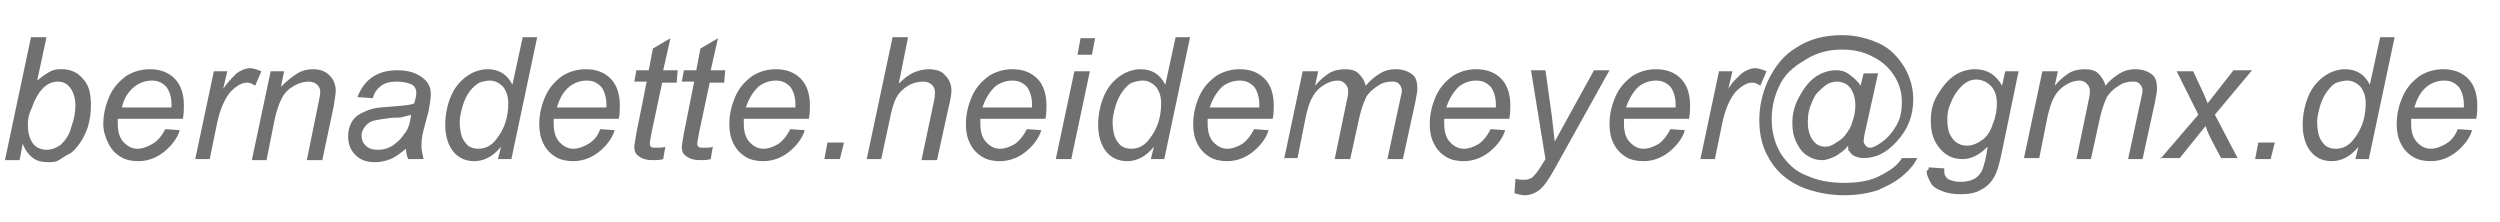
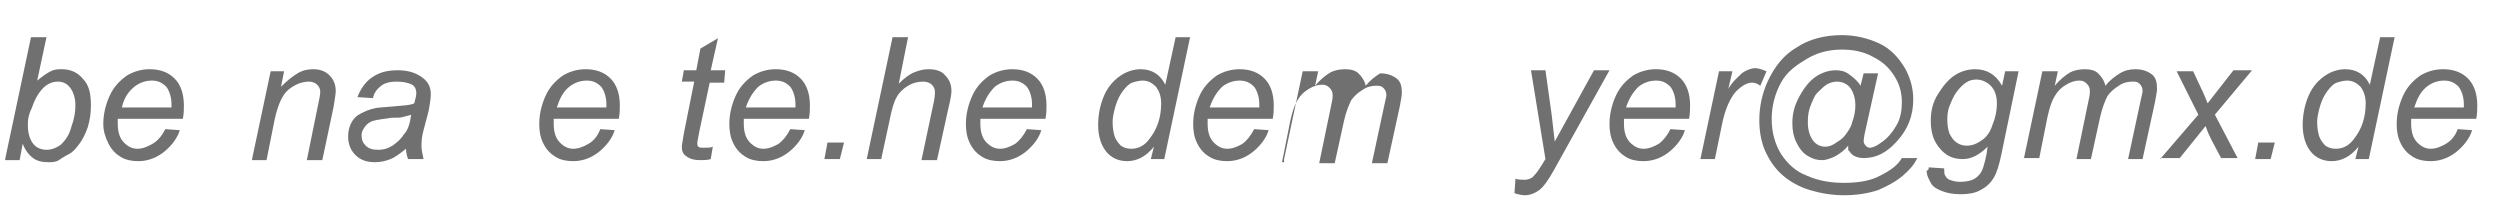
<svg xmlns="http://www.w3.org/2000/svg" version="1.2" baseProfile="tiny" id="Ebene_1" x="0px" y="0px" viewBox="0 0 242 21.5" xml:space="preserve">
  <g>
    <path fill="#717070" d="M0.5,15.4L3,3.6h1.5L3.6,7.8c0.5-0.4,0.9-0.7,1.3-0.9S5.6,6.7,6,6.7c0.8,0,1.5,0.3,2,0.9   C8.6,8.2,8.8,9,8.8,10.2c0,0.8-0.1,1.4-0.3,2.1c-0.2,0.6-0.5,1.2-0.8,1.6c-0.3,0.4-0.6,0.8-1,1s-0.7,0.4-1,0.6s-0.7,0.2-1,0.2   c-0.6,0-1.1-0.1-1.5-0.4c-0.4-0.3-0.8-0.8-1-1.4l-0.3,1.6H0.5z M2.7,11.9l0,0.3c0,0.7,0.2,1.3,0.5,1.7c0.3,0.4,0.8,0.6,1.3,0.6   c0.5,0,1-0.2,1.4-0.5c0.4-0.4,0.8-0.9,1-1.7c0.3-0.8,0.4-1.5,0.4-2.1c0-0.7-0.2-1.3-0.5-1.7S6.1,7.9,5.6,7.9c-0.5,0-1,0.2-1.4,0.6   c-0.4,0.4-0.8,1-1.1,1.9C2.8,11,2.7,11.5,2.7,11.9z" />
    <path fill="#717070" d="M16,12.5l1.4,0.1c-0.2,0.7-0.7,1.4-1.4,2c-0.7,0.6-1.6,1-2.6,1c-0.6,0-1.2-0.1-1.7-0.4   c-0.5-0.3-0.9-0.7-1.2-1.3C10.2,13.3,10,12.7,10,12c0-0.9,0.2-1.8,0.6-2.7c0.4-0.9,1-1.5,1.7-2c0.7-0.4,1.4-0.6,2.2-0.6   c1,0,1.8,0.3,2.4,0.9c0.6,0.6,0.9,1.5,0.9,2.6c0,0.4,0,0.8-0.1,1.3h-6.3c0,0.2,0,0.3,0,0.5c0,0.8,0.2,1.4,0.6,1.8   c0.4,0.4,0.8,0.6,1.3,0.6c0.5,0,1-0.2,1.5-0.5C15.3,13.6,15.7,13.1,16,12.5z M11.8,10.4h4.8c0-0.2,0-0.3,0-0.3   c0-0.7-0.2-1.3-0.5-1.7c-0.4-0.4-0.8-0.6-1.4-0.6c-0.6,0-1.2,0.2-1.7,0.6C12.4,8.9,12,9.5,11.8,10.4z" />
-     <path fill="#717070" d="M18.9,15.4l1.8-8.5H22l-0.4,1.7C22,8,22.5,7.5,22.9,7.1c0.4-0.3,0.9-0.5,1.3-0.5c0.3,0,0.6,0.1,1.1,0.3   l-0.6,1.4c-0.3-0.2-0.5-0.3-0.8-0.3c-0.5,0-1,0.3-1.6,0.9c-0.5,0.6-1,1.6-1.3,3.1l-0.7,3.4H18.9z" />
    <path fill="#717070" d="M24.4,15.4l1.8-8.5h1.3l-0.3,1.5c0.6-0.6,1.1-1,1.6-1.3c0.5-0.3,1-0.4,1.5-0.4c0.7,0,1.2,0.2,1.6,0.6   c0.4,0.4,0.6,0.9,0.6,1.5c0,0.3-0.1,0.8-0.2,1.5l-1.1,5.2h-1.5l1.1-5.4c0.1-0.5,0.2-0.9,0.2-1.2c0-0.3-0.1-0.5-0.3-0.7   c-0.2-0.2-0.5-0.3-0.8-0.3c-0.7,0-1.4,0.3-2,0.8s-1,1.5-1.3,2.8l-0.8,4H24.4z" />
    <path fill="#717070" d="M39.3,14.4c-0.5,0.4-1,0.8-1.5,1s-1,0.3-1.5,0.3c-0.8,0-1.4-0.2-1.9-0.7s-0.7-1.1-0.7-1.8   c0-0.5,0.1-0.9,0.3-1.3c0.2-0.4,0.5-0.7,0.9-0.9c0.4-0.2,0.8-0.4,1.3-0.5c0.3-0.1,0.9-0.1,1.9-0.2s1.6-0.1,2-0.3   c0.1-0.4,0.2-0.7,0.2-1c0-0.3-0.1-0.6-0.4-0.8C39.5,8,39,7.9,38.4,7.9c-0.6,0-1.1,0.1-1.5,0.4c-0.4,0.3-0.7,0.7-0.8,1.2l-1.5-0.1   c0.3-0.8,0.8-1.5,1.4-1.9c0.7-0.5,1.5-0.7,2.5-0.7c1.1,0,1.9,0.3,2.5,0.8c0.5,0.4,0.7,0.9,0.7,1.5c0,0.5-0.1,1-0.2,1.6L41,12.6   c-0.2,0.7-0.2,1.2-0.2,1.6c0,0.3,0.1,0.7,0.2,1.2h-1.5C39.4,15.1,39.3,14.8,39.3,14.4z M39.8,11.1c-0.2,0.1-0.4,0.1-0.7,0.2   s-0.6,0.1-1.2,0.1c-0.8,0.1-1.4,0.2-1.8,0.3c-0.3,0.1-0.6,0.3-0.8,0.6c-0.2,0.3-0.3,0.5-0.3,0.8c0,0.4,0.1,0.7,0.4,1   c0.3,0.3,0.7,0.4,1.2,0.4c0.5,0,0.9-0.1,1.4-0.4c0.4-0.3,0.8-0.6,1.1-1.1C39.5,12.6,39.7,11.9,39.8,11.1z" />
-     <path fill="#717070" d="M48.5,14.2c-0.8,1-1.7,1.4-2.6,1.4c-0.8,0-1.5-0.3-2-0.9c-0.5-0.6-0.8-1.5-0.8-2.6c0-1,0.2-2,0.6-2.9   c0.4-0.9,1-1.5,1.6-1.9s1.3-0.6,1.9-0.6c1.1,0,1.9,0.5,2.4,1.5l1-4.6H52l-2.5,11.8h-1.3L48.5,14.2z M44.5,11.8   c0,0.6,0.1,1.1,0.2,1.4s0.3,0.6,0.6,0.9c0.3,0.2,0.6,0.3,1,0.3c0.7,0,1.3-0.3,1.8-1c0.7-0.9,1.1-2,1.1-3.4c0-0.7-0.2-1.2-0.5-1.6   c-0.4-0.4-0.8-0.6-1.3-0.6c-0.3,0-0.7,0.1-1,0.2c-0.3,0.2-0.6,0.4-0.9,0.8c-0.3,0.4-0.5,0.8-0.7,1.4C44.6,10.9,44.5,11.4,44.5,11.8   z" />
    <path fill="#717070" d="M58.1,12.5l1.4,0.1c-0.2,0.7-0.7,1.4-1.4,2c-0.7,0.6-1.6,1-2.6,1c-0.6,0-1.2-0.1-1.7-0.4   c-0.5-0.3-0.9-0.7-1.2-1.3c-0.3-0.6-0.4-1.2-0.4-1.9c0-0.9,0.2-1.8,0.6-2.7c0.4-0.9,1-1.5,1.7-2c0.7-0.4,1.4-0.6,2.2-0.6   c1,0,1.8,0.3,2.4,0.9c0.6,0.6,0.9,1.5,0.9,2.6c0,0.4,0,0.8-0.1,1.3h-6.3c0,0.2,0,0.3,0,0.5c0,0.8,0.2,1.4,0.6,1.8   c0.4,0.4,0.8,0.6,1.3,0.6c0.5,0,1-0.2,1.5-0.5C57.5,13.6,57.9,13.1,58.1,12.5z M53.9,10.4h4.8c0-0.2,0-0.3,0-0.3   c0-0.7-0.2-1.3-0.5-1.7c-0.4-0.4-0.8-0.6-1.4-0.6c-0.6,0-1.2,0.2-1.7,0.6C54.5,8.9,54.2,9.5,53.9,10.4z" />
-     <path fill="#717070" d="M64.4,14.2l-0.2,1.2c-0.3,0.1-0.7,0.1-1,0.1c-0.6,0-1-0.1-1.4-0.4c-0.3-0.2-0.4-0.5-0.4-0.9   c0-0.2,0.1-0.6,0.2-1.3l1-5h-1.2l0.2-1.1h1.2l0.4-2.1l1.7-1l-0.7,3.1h1.4L65.5,8h-1.4l-1,4.7c-0.1,0.6-0.2,1-0.2,1.1   c0,0.2,0,0.3,0.1,0.4c0.1,0.1,0.3,0.1,0.5,0.1C63.9,14.3,64.2,14.3,64.4,14.2z" />
    <path fill="#717070" d="M69,14.2l-0.2,1.2c-0.3,0.1-0.7,0.1-1,0.1c-0.6,0-1-0.1-1.4-0.4c-0.3-0.2-0.4-0.5-0.4-0.9   c0-0.2,0.1-0.6,0.2-1.3l1-5h-1.2l0.2-1.1h1.2l0.4-2.1l1.7-1l-0.7,3.1h1.4L70.1,8h-1.4l-1,4.7c-0.1,0.6-0.2,1-0.2,1.1   c0,0.2,0,0.3,0.1,0.4c0.1,0.1,0.3,0.1,0.5,0.1C68.5,14.3,68.8,14.3,69,14.2z" />
    <path fill="#717070" d="M76.5,12.5l1.4,0.1c-0.2,0.7-0.7,1.4-1.4,2c-0.7,0.6-1.6,1-2.6,1c-0.6,0-1.2-0.1-1.7-0.4   c-0.5-0.3-0.9-0.7-1.2-1.3c-0.3-0.6-0.4-1.2-0.4-1.9c0-0.9,0.2-1.8,0.6-2.7c0.4-0.9,1-1.5,1.7-2c0.7-0.4,1.4-0.6,2.2-0.6   c1,0,1.8,0.3,2.4,0.9c0.6,0.6,0.9,1.5,0.9,2.6c0,0.4,0,0.8-0.1,1.3H72c0,0.2,0,0.3,0,0.5c0,0.8,0.2,1.4,0.6,1.8   c0.4,0.4,0.8,0.6,1.3,0.6c0.5,0,1-0.2,1.5-0.5C75.8,13.6,76.2,13.1,76.5,12.5z M72.2,10.4H77c0-0.2,0-0.3,0-0.3   c0-0.7-0.2-1.3-0.5-1.7c-0.4-0.4-0.8-0.6-1.4-0.6c-0.6,0-1.2,0.2-1.7,0.6C72.9,8.9,72.5,9.5,72.2,10.4z" />
    <path fill="#717070" d="M79.8,15.4l0.3-1.6h1.6l-0.4,1.6H79.8z" />
    <path fill="#717070" d="M83.9,15.4l2.5-11.8h1.5l-0.9,4.5c0.5-0.5,1-0.9,1.5-1.1s0.9-0.3,1.4-0.3c0.7,0,1.3,0.2,1.6,0.6   c0.4,0.4,0.6,0.9,0.6,1.5c0,0.3-0.1,0.9-0.3,1.7l-1.1,5h-1.5l1.1-5.2c0.2-0.8,0.2-1.2,0.2-1.4c0-0.3-0.1-0.5-0.3-0.7   c-0.2-0.2-0.5-0.3-0.8-0.3c-0.5,0-1,0.1-1.5,0.4s-0.9,0.7-1.1,1.1c-0.3,0.5-0.5,1.3-0.7,2.3l-0.8,3.7H83.9z" />
    <path fill="#717070" d="M99.4,12.5l1.4,0.1c-0.2,0.7-0.7,1.4-1.4,2c-0.7,0.6-1.6,1-2.6,1c-0.6,0-1.2-0.1-1.7-0.4   c-0.5-0.3-0.9-0.7-1.2-1.3c-0.3-0.6-0.4-1.2-0.4-1.9c0-0.9,0.2-1.8,0.6-2.7c0.4-0.9,1-1.5,1.7-2c0.7-0.4,1.4-0.6,2.2-0.6   c1,0,1.8,0.3,2.4,0.9c0.6,0.6,0.9,1.5,0.9,2.6c0,0.4,0,0.8-0.1,1.3h-6.3c0,0.2,0,0.3,0,0.5c0,0.8,0.2,1.4,0.6,1.8   c0.4,0.4,0.8,0.6,1.3,0.6c0.5,0,1-0.2,1.5-0.5C98.7,13.6,99.1,13.1,99.4,12.5z M95.1,10.4h4.8c0-0.2,0-0.3,0-0.3   c0-0.7-0.2-1.3-0.5-1.7C99,8,98.6,7.8,98,7.8c-0.6,0-1.2,0.2-1.7,0.6C95.8,8.9,95.4,9.5,95.1,10.4z" />
-     <path fill="#717070" d="M102.2,15.4l1.8-8.5h1.5l-1.8,8.5H102.2z M104.3,5.3l0.3-1.6h1.4l-0.3,1.6H104.3z" />
    <path fill="#717070" d="M111.7,14.2c-0.8,1-1.7,1.4-2.6,1.4c-0.8,0-1.5-0.3-2-0.9s-0.8-1.5-0.8-2.6c0-1,0.2-2,0.6-2.9   c0.4-0.9,1-1.5,1.6-1.9c0.6-0.4,1.3-0.6,1.9-0.6c1.1,0,1.9,0.5,2.4,1.5l1-4.6h1.4l-2.5,11.8h-1.3L111.7,14.2z M107.7,11.8   c0,0.6,0.1,1.1,0.2,1.4c0.1,0.3,0.3,0.6,0.6,0.9c0.3,0.2,0.6,0.3,1,0.3c0.7,0,1.3-0.3,1.8-1c0.7-0.9,1.1-2,1.1-3.4   c0-0.7-0.2-1.2-0.5-1.6c-0.4-0.4-0.8-0.6-1.3-0.6c-0.3,0-0.7,0.1-1,0.2s-0.6,0.4-0.9,0.8c-0.3,0.4-0.5,0.8-0.7,1.4   C107.8,10.9,107.7,11.4,107.7,11.8z" />
    <path fill="#717070" d="M121.4,12.5l1.4,0.1c-0.2,0.7-0.7,1.4-1.4,2c-0.7,0.6-1.6,1-2.6,1c-0.6,0-1.2-0.1-1.7-0.4   c-0.5-0.3-0.9-0.7-1.2-1.3c-0.3-0.6-0.4-1.2-0.4-1.9c0-0.9,0.2-1.8,0.6-2.7c0.4-0.9,1-1.5,1.7-2c0.7-0.4,1.4-0.6,2.2-0.6   c1,0,1.8,0.3,2.4,0.9c0.6,0.6,0.9,1.5,0.9,2.6c0,0.4,0,0.8-0.1,1.3h-6.3c0,0.2,0,0.3,0,0.5c0,0.8,0.2,1.4,0.6,1.8   c0.4,0.4,0.8,0.6,1.3,0.6c0.5,0,1-0.2,1.5-0.5C120.7,13.6,121.1,13.1,121.4,12.5z M117.1,10.4h4.8c0-0.2,0-0.3,0-0.3   c0-0.7-0.2-1.3-0.5-1.7C121,8,120.6,7.8,120,7.8c-0.6,0-1.2,0.2-1.7,0.6C117.8,8.9,117.4,9.5,117.1,10.4z" />
-     <path fill="#717070" d="M124.3,15.4l1.8-8.5h1.5l-0.3,1.4c0.5-0.6,1-1,1.5-1.3c0.4-0.2,0.9-0.3,1.4-0.3c0.5,0,1,0.1,1.3,0.4   s0.6,0.7,0.7,1.2c0.4-0.5,0.9-0.9,1.4-1.2s1-0.4,1.5-0.4c0.7,0,1.2,0.2,1.6,0.5c0.4,0.3,0.5,0.8,0.5,1.4c0,0.3-0.1,0.7-0.2,1.3   l-1.2,5.5h-1.5l1.2-5.6c0.1-0.5,0.2-0.8,0.2-1c0-0.3-0.1-0.5-0.3-0.7c-0.2-0.2-0.4-0.2-0.7-0.2c-0.4,0-0.9,0.1-1.3,0.4   c-0.5,0.3-0.8,0.6-1.1,1c-0.2,0.4-0.5,1.1-0.7,2l-0.9,4.1h-1.5l1.2-5.8c0.1-0.4,0.1-0.7,0.1-0.8c0-0.3-0.1-0.5-0.3-0.7   c-0.2-0.2-0.4-0.3-0.7-0.3c-0.4,0-0.8,0.1-1.3,0.4c-0.5,0.3-0.8,0.6-1.1,1.1c-0.3,0.5-0.5,1.1-0.7,2l-0.8,4H124.3z" />
-     <path fill="#717070" d="M144.3,12.5l1.4,0.1c-0.2,0.7-0.7,1.4-1.4,2c-0.7,0.6-1.6,1-2.6,1c-0.6,0-1.2-0.1-1.7-0.4   c-0.5-0.3-0.9-0.7-1.2-1.3c-0.3-0.6-0.4-1.2-0.4-1.9c0-0.9,0.2-1.8,0.6-2.7c0.4-0.9,1-1.5,1.7-2c0.7-0.4,1.4-0.6,2.2-0.6   c1,0,1.8,0.3,2.4,0.9c0.6,0.6,0.9,1.5,0.9,2.6c0,0.4,0,0.8-0.1,1.3h-6.3c0,0.2,0,0.3,0,0.5c0,0.8,0.2,1.4,0.6,1.8   c0.4,0.4,0.8,0.6,1.3,0.6c0.5,0,1-0.2,1.5-0.5C143.6,13.6,144,13.1,144.3,12.5z M140,10.4h4.8c0-0.2,0-0.3,0-0.3   c0-0.7-0.2-1.3-0.5-1.7c-0.4-0.4-0.8-0.6-1.4-0.6c-0.6,0-1.2,0.2-1.7,0.6C140.7,8.9,140.3,9.5,140,10.4z" />
+     <path fill="#717070" d="M124.3,15.4l1.8-8.5h1.5l-0.3,1.4c0.5-0.6,1-1,1.5-1.3c0.4-0.2,0.9-0.3,1.4-0.3c0.5,0,1,0.1,1.3,0.4   s0.6,0.7,0.7,1.2c0.4-0.5,0.9-0.9,1.4-1.2c0.7,0,1.2,0.2,1.6,0.5c0.4,0.3,0.5,0.8,0.5,1.4c0,0.3-0.1,0.7-0.2,1.3   l-1.2,5.5h-1.5l1.2-5.6c0.1-0.5,0.2-0.8,0.2-1c0-0.3-0.1-0.5-0.3-0.7c-0.2-0.2-0.4-0.2-0.7-0.2c-0.4,0-0.9,0.1-1.3,0.4   c-0.5,0.3-0.8,0.6-1.1,1c-0.2,0.4-0.5,1.1-0.7,2l-0.9,4.1h-1.5l1.2-5.8c0.1-0.4,0.1-0.7,0.1-0.8c0-0.3-0.1-0.5-0.3-0.7   c-0.2-0.2-0.4-0.3-0.7-0.3c-0.4,0-0.8,0.1-1.3,0.4c-0.5,0.3-0.8,0.6-1.1,1.1c-0.3,0.5-0.5,1.1-0.7,2l-0.8,4H124.3z" />
    <path fill="#717070" d="M146.6,18.7l0.1-1.4c0.3,0.1,0.6,0.1,0.9,0.1c0.3,0,0.5-0.1,0.7-0.2c0.2-0.2,0.5-0.5,0.8-1l0.5-0.8   l-1.4-8.6h1.4l0.6,4.3c0.1,0.9,0.2,1.7,0.3,2.6l3.8-6.9h1.5l-5.4,9.7c-0.5,0.9-1,1.6-1.4,1.9c-0.4,0.3-0.9,0.5-1.4,0.5   C147.3,18.9,146.9,18.8,146.6,18.7z" />
    <path fill="#717070" d="M161.7,12.5l1.4,0.1c-0.2,0.7-0.7,1.4-1.4,2c-0.7,0.6-1.6,1-2.6,1c-0.6,0-1.2-0.1-1.7-0.4   c-0.5-0.3-0.9-0.7-1.2-1.3c-0.3-0.6-0.4-1.2-0.4-1.9c0-0.9,0.2-1.8,0.6-2.7c0.4-0.9,1-1.5,1.7-2c0.7-0.4,1.4-0.6,2.2-0.6   c1,0,1.8,0.3,2.4,0.9c0.6,0.6,0.9,1.5,0.9,2.6c0,0.4,0,0.8-0.1,1.3h-6.3c0,0.2,0,0.3,0,0.5c0,0.8,0.2,1.4,0.6,1.8   c0.4,0.4,0.8,0.6,1.3,0.6c0.5,0,1-0.2,1.5-0.5C161,13.6,161.4,13.1,161.7,12.5z M157.4,10.4h4.8c0-0.2,0-0.3,0-0.3   c0-0.7-0.2-1.3-0.5-1.7c-0.4-0.4-0.8-0.6-1.4-0.6c-0.6,0-1.2,0.2-1.7,0.6C158.1,8.9,157.7,9.5,157.4,10.4z" />
    <path fill="#717070" d="M164.6,15.4l1.8-8.5h1.3l-0.4,1.7c0.4-0.7,0.9-1.1,1.3-1.5c0.4-0.3,0.9-0.5,1.3-0.5c0.3,0,0.6,0.1,1.1,0.3   l-0.6,1.4c-0.3-0.2-0.5-0.3-0.8-0.3c-0.5,0-1,0.3-1.6,0.9c-0.5,0.6-1,1.6-1.3,3.1l-0.7,3.4H164.6z" />
    <path fill="#717070" d="M178.9,14.1c-0.3,0.4-0.7,0.7-1.2,1c-0.4,0.2-0.9,0.4-1.3,0.4c-0.5,0-0.9-0.1-1.4-0.4   c-0.5-0.3-0.8-0.7-1.1-1.3c-0.3-0.6-0.4-1.2-0.4-1.9c0-0.9,0.2-1.7,0.7-2.6s1-1.5,1.6-1.9s1.3-0.6,1.9-0.6c0.5,0,0.9,0.1,1.3,0.4   s0.8,0.6,1.1,1.1l0.3-1.2h1.4l-1.2,5.4c-0.2,0.8-0.2,1.2-0.2,1.2c0,0.1,0.1,0.3,0.2,0.4c0.1,0.1,0.2,0.2,0.4,0.2   c0.3,0,0.7-0.2,1.1-0.5c0.6-0.4,1.1-1,1.5-1.7c0.4-0.7,0.5-1.5,0.5-2.2c0-0.9-0.2-1.7-0.7-2.5c-0.5-0.8-1.1-1.4-2.1-1.9   c-0.9-0.5-1.9-0.7-3-0.7c-1.3,0-2.4,0.3-3.4,0.9S173,6.9,172.4,8s-0.9,2.3-0.9,3.5c0,1.3,0.3,2.4,0.9,3.4c0.6,0.9,1.4,1.7,2.5,2.1   c1.1,0.5,2.3,0.7,3.6,0.7c1.4,0,2.6-0.2,3.5-0.7c1-0.5,1.7-1,2.1-1.7h1.5c-0.3,0.6-0.7,1.1-1.4,1.7c-0.7,0.6-1.5,1-2.4,1.4   c-0.9,0.3-2,0.5-3.3,0.5c-1.2,0-2.3-0.2-3.3-0.5s-1.9-0.8-2.6-1.4s-1.2-1.3-1.6-2.1c-0.5-1-0.7-2.1-0.7-3.3c0-1.3,0.3-2.6,0.8-3.7   c0.7-1.5,1.6-2.6,2.8-3.3c1.2-0.8,2.7-1.2,4.4-1.2c1.3,0,2.5,0.3,3.6,0.8s1.9,1.4,2.5,2.4c0.5,0.9,0.8,1.9,0.8,3   c0,1.6-0.5,2.9-1.6,4.1c-1,1.1-2,1.6-3.2,1.6c-0.4,0-0.7-0.1-0.9-0.2c-0.2-0.1-0.4-0.3-0.5-0.5C178.9,14.7,178.9,14.4,178.9,14.1z    M175,11.9c0,0.7,0.2,1.3,0.5,1.7c0.3,0.4,0.7,0.6,1.2,0.6c0.3,0,0.6-0.1,0.9-0.3s0.7-0.4,1-0.8c0.3-0.4,0.6-0.8,0.7-1.3   c0.2-0.5,0.3-1.1,0.3-1.6c0-0.7-0.2-1.3-0.5-1.7s-0.8-0.6-1.3-0.6c-0.3,0-0.7,0.1-1,0.3c-0.3,0.2-0.6,0.5-0.9,0.8s-0.5,0.9-0.7,1.4   C175,11,175,11.5,175,11.9z" />
    <path fill="#717070" d="M186.7,16.2l1.5,0.1c0,0.3,0,0.6,0.1,0.7c0.1,0.2,0.2,0.3,0.4,0.4c0.3,0.1,0.6,0.2,1,0.2   c0.9,0,1.5-0.2,1.9-0.7c0.3-0.3,0.5-1,0.7-2l0.1-0.7c-0.8,0.8-1.6,1.2-2.4,1.2c-0.9,0-1.6-0.3-2.2-1s-0.9-1.5-0.9-2.7   c0-1,0.2-1.8,0.7-2.6c0.5-0.8,1-1.4,1.6-1.8c0.6-0.4,1.3-0.6,2-0.6c1.1,0,2,0.5,2.6,1.6l0.3-1.4h1.3l-1.7,8.2   c-0.2,0.9-0.4,1.6-0.7,2.1c-0.3,0.5-0.7,0.9-1.3,1.2c-0.5,0.3-1.2,0.4-1.9,0.4c-0.7,0-1.3-0.1-1.8-0.3c-0.5-0.2-0.9-0.4-1.1-0.8   s-0.4-0.7-0.4-1.2C186.7,16.5,186.7,16.3,186.7,16.2z M188.5,11.6c0,0.6,0.1,1,0.2,1.3c0.2,0.4,0.4,0.7,0.7,0.9   c0.3,0.2,0.6,0.3,1,0.3c0.5,0,1-0.2,1.4-0.5c0.5-0.3,0.9-0.9,1.1-1.6c0.3-0.7,0.4-1.4,0.4-2c0-0.7-0.2-1.3-0.6-1.7   c-0.4-0.4-0.9-0.6-1.4-0.6c-0.4,0-0.7,0.1-1,0.3c-0.3,0.2-0.6,0.5-0.9,0.9c-0.3,0.4-0.5,0.9-0.7,1.4S188.5,11.4,188.5,11.6z" />
    <path fill="#717070" d="M195.9,15.4l1.8-8.5h1.5l-0.3,1.4c0.5-0.6,1-1,1.5-1.3c0.4-0.2,0.9-0.3,1.4-0.3c0.5,0,1,0.1,1.3,0.4   s0.6,0.7,0.7,1.2c0.4-0.5,0.9-0.9,1.4-1.2s1-0.4,1.5-0.4c0.7,0,1.2,0.2,1.6,0.5c0.4,0.3,0.5,0.8,0.5,1.4c0,0.3-0.1,0.7-0.2,1.3   l-1.2,5.5H206l1.2-5.6c0.1-0.5,0.2-0.8,0.2-1c0-0.3-0.1-0.5-0.3-0.7c-0.2-0.2-0.4-0.2-0.7-0.2c-0.4,0-0.9,0.1-1.3,0.4   c-0.5,0.3-0.8,0.6-1.1,1c-0.2,0.4-0.5,1.1-0.7,2l-0.9,4.1H201l1.2-5.8c0.1-0.4,0.1-0.7,0.1-0.8c0-0.3-0.1-0.5-0.3-0.7   c-0.2-0.2-0.4-0.3-0.7-0.3c-0.4,0-0.8,0.1-1.3,0.4c-0.5,0.3-0.8,0.6-1.1,1.1c-0.3,0.5-0.5,1.1-0.7,2l-0.8,4H195.9z" />
    <path fill="#717070" d="M209.1,15.4l3.7-4.3l-2.1-4.2h1.6l0.7,1.5c0.3,0.6,0.5,1.1,0.7,1.6l2.5-3.2h1.8l-3.6,4.3l2.2,4.2H215   l-0.9-1.7c-0.2-0.4-0.4-0.8-0.6-1.4l-2.5,3.1H209.1z" />
    <path fill="#717070" d="M218.3,15.4l0.3-1.6h1.6l-0.4,1.6H218.3z" />
    <path fill="#717070" d="M228.3,14.2c-0.8,1-1.7,1.4-2.6,1.4c-0.8,0-1.5-0.3-2-0.9s-0.8-1.5-0.8-2.6c0-1,0.2-2,0.6-2.9   c0.4-0.9,1-1.5,1.6-1.9c0.6-0.4,1.3-0.6,1.9-0.6c1.1,0,1.9,0.5,2.4,1.5l1-4.6h1.4l-2.5,11.8H228L228.3,14.2z M224.3,11.8   c0,0.6,0.1,1.1,0.2,1.4c0.1,0.3,0.3,0.6,0.6,0.9c0.3,0.2,0.6,0.3,1,0.3c0.7,0,1.3-0.3,1.8-1c0.7-0.9,1.1-2,1.1-3.4   c0-0.7-0.2-1.2-0.5-1.6c-0.4-0.4-0.8-0.6-1.3-0.6c-0.3,0-0.7,0.1-1,0.2s-0.6,0.4-0.9,0.8c-0.3,0.4-0.5,0.8-0.7,1.4   C224.4,10.9,224.3,11.4,224.3,11.8z" />
    <path fill="#717070" d="M237.9,12.5l1.4,0.1c-0.2,0.7-0.7,1.4-1.4,2c-0.7,0.6-1.6,1-2.6,1c-0.6,0-1.2-0.1-1.7-0.4   c-0.5-0.3-0.9-0.7-1.2-1.3c-0.3-0.6-0.4-1.2-0.4-1.9c0-0.9,0.2-1.8,0.6-2.7c0.4-0.9,1-1.5,1.7-2c0.7-0.4,1.4-0.6,2.2-0.6   c1,0,1.8,0.3,2.4,0.9c0.6,0.6,0.9,1.5,0.9,2.6c0,0.4,0,0.8-0.1,1.3h-6.3c0,0.2,0,0.3,0,0.5c0,0.8,0.2,1.4,0.6,1.8   c0.4,0.4,0.8,0.6,1.3,0.6c0.5,0,1-0.2,1.5-0.5C237.3,13.6,237.7,13.1,237.9,12.5z M233.7,10.4h4.8c0-0.2,0-0.3,0-0.3   c0-0.7-0.2-1.3-0.5-1.7c-0.4-0.4-0.8-0.6-1.4-0.6c-0.6,0-1.2,0.2-1.7,0.6C234.3,8.9,234,9.5,233.7,10.4z" />
  </g>
</svg>